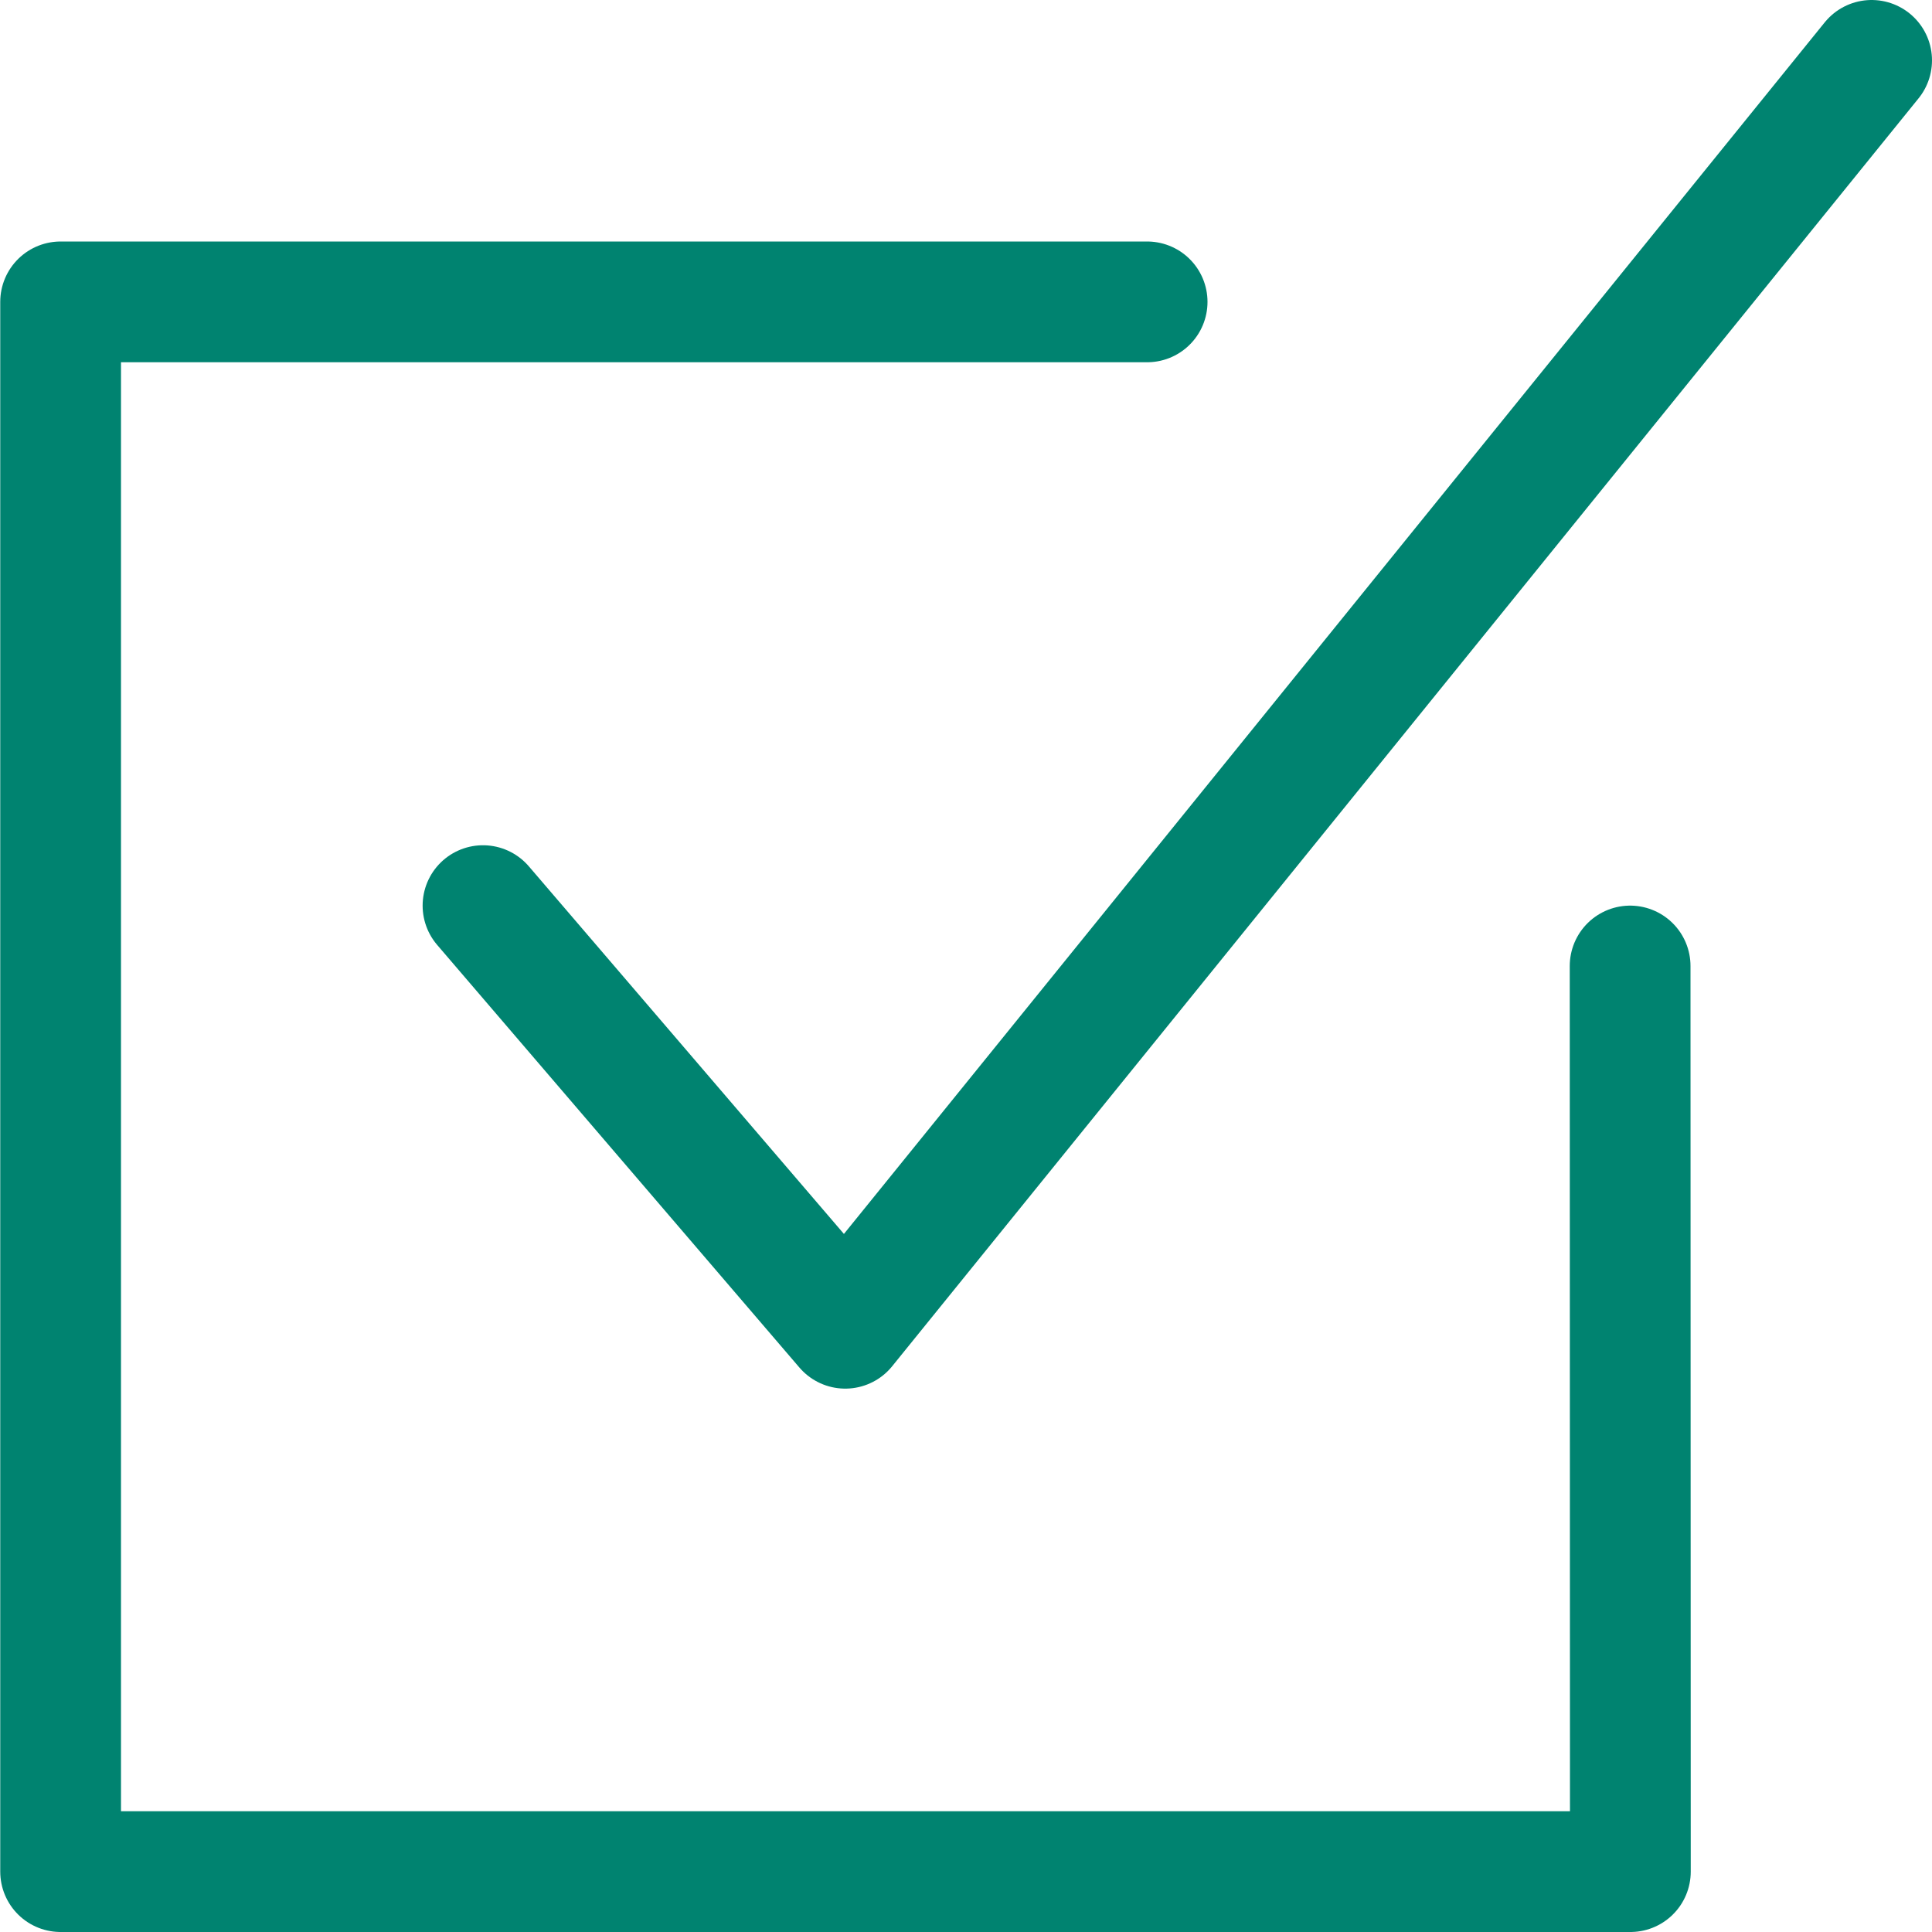
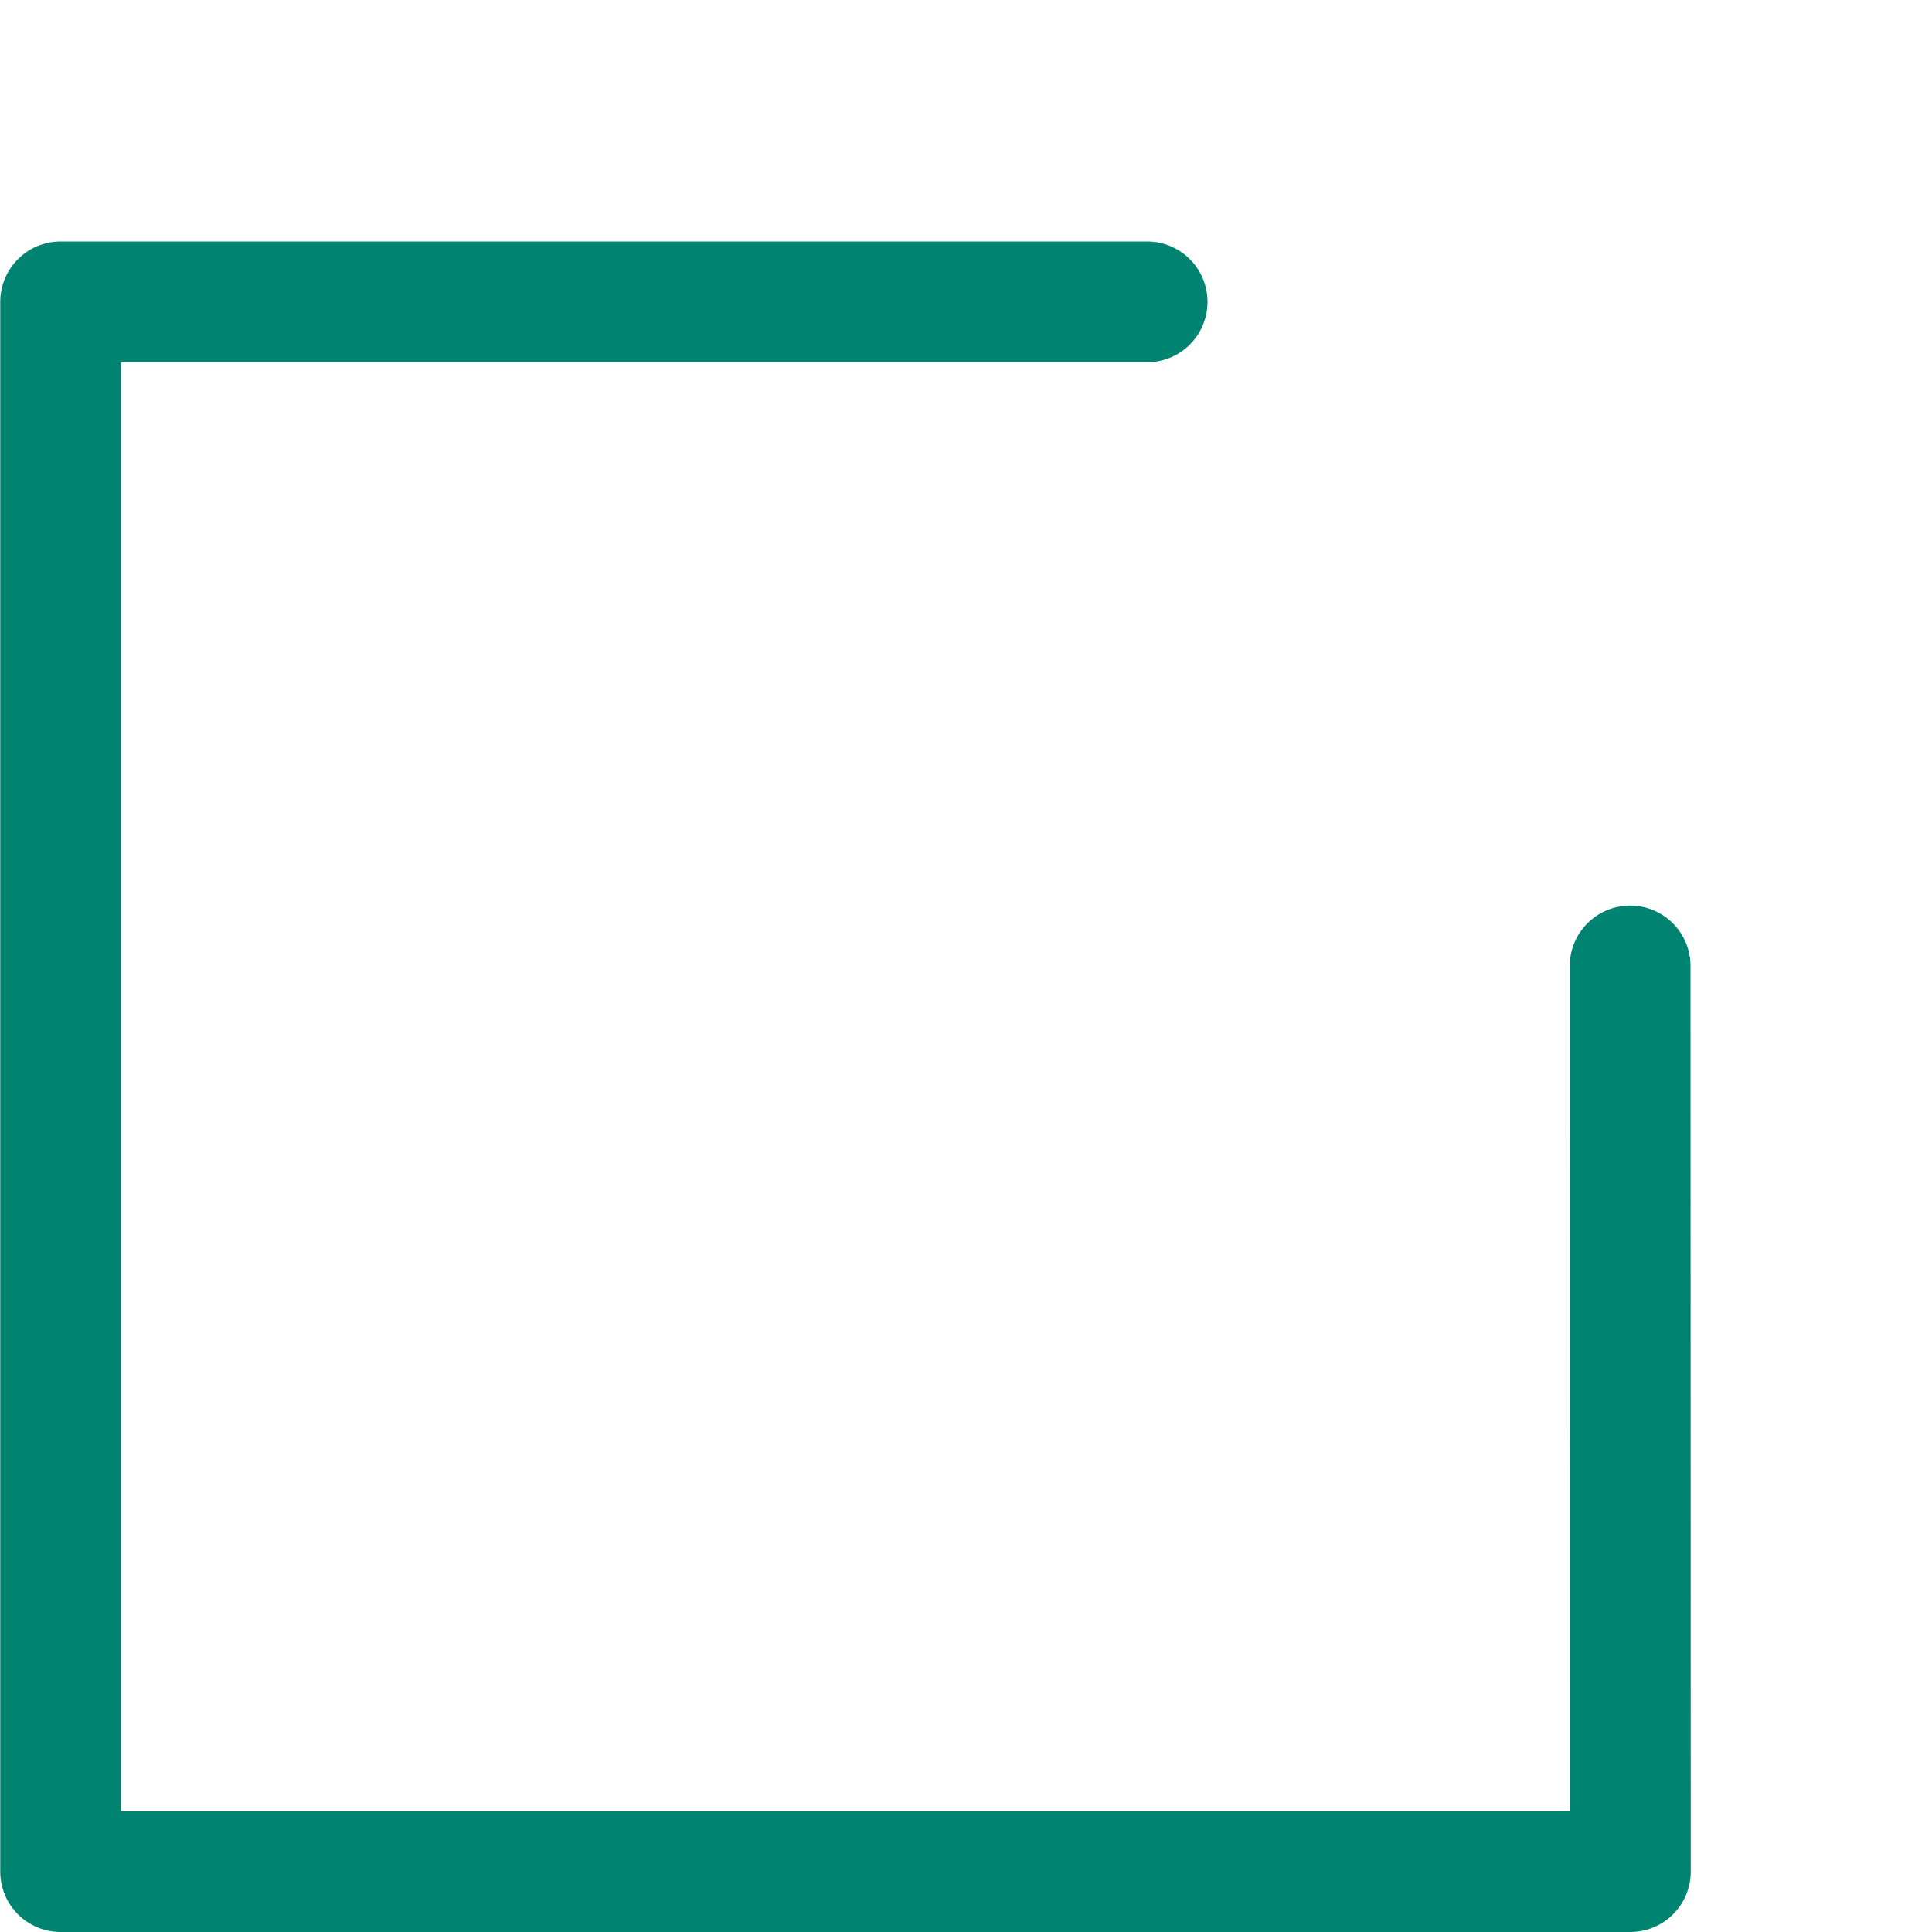
<svg xmlns="http://www.w3.org/2000/svg" width="35" height="35" viewBox="0 0 64 64" aria-labelledby="title" aria-describedby="desc" role="img">
  <title>Checkbox Square</title>
  <desc>A line styled icon from Orion Icon Library.</desc>
-   <path data-name="layer2" fill="none" stroke="#008370" stroke-miterlimit="10" stroke-width="4" d="M16 30l12 14L62 2" stroke-linejoin="round" stroke-linecap="round" />
  <path data-name="layer1" fill="none" stroke="#008370" stroke-miterlimit="10" stroke-width="4" d="M54 32l.008 30h-52V10H38" stroke-linejoin="round" stroke-linecap="round" />
</svg>